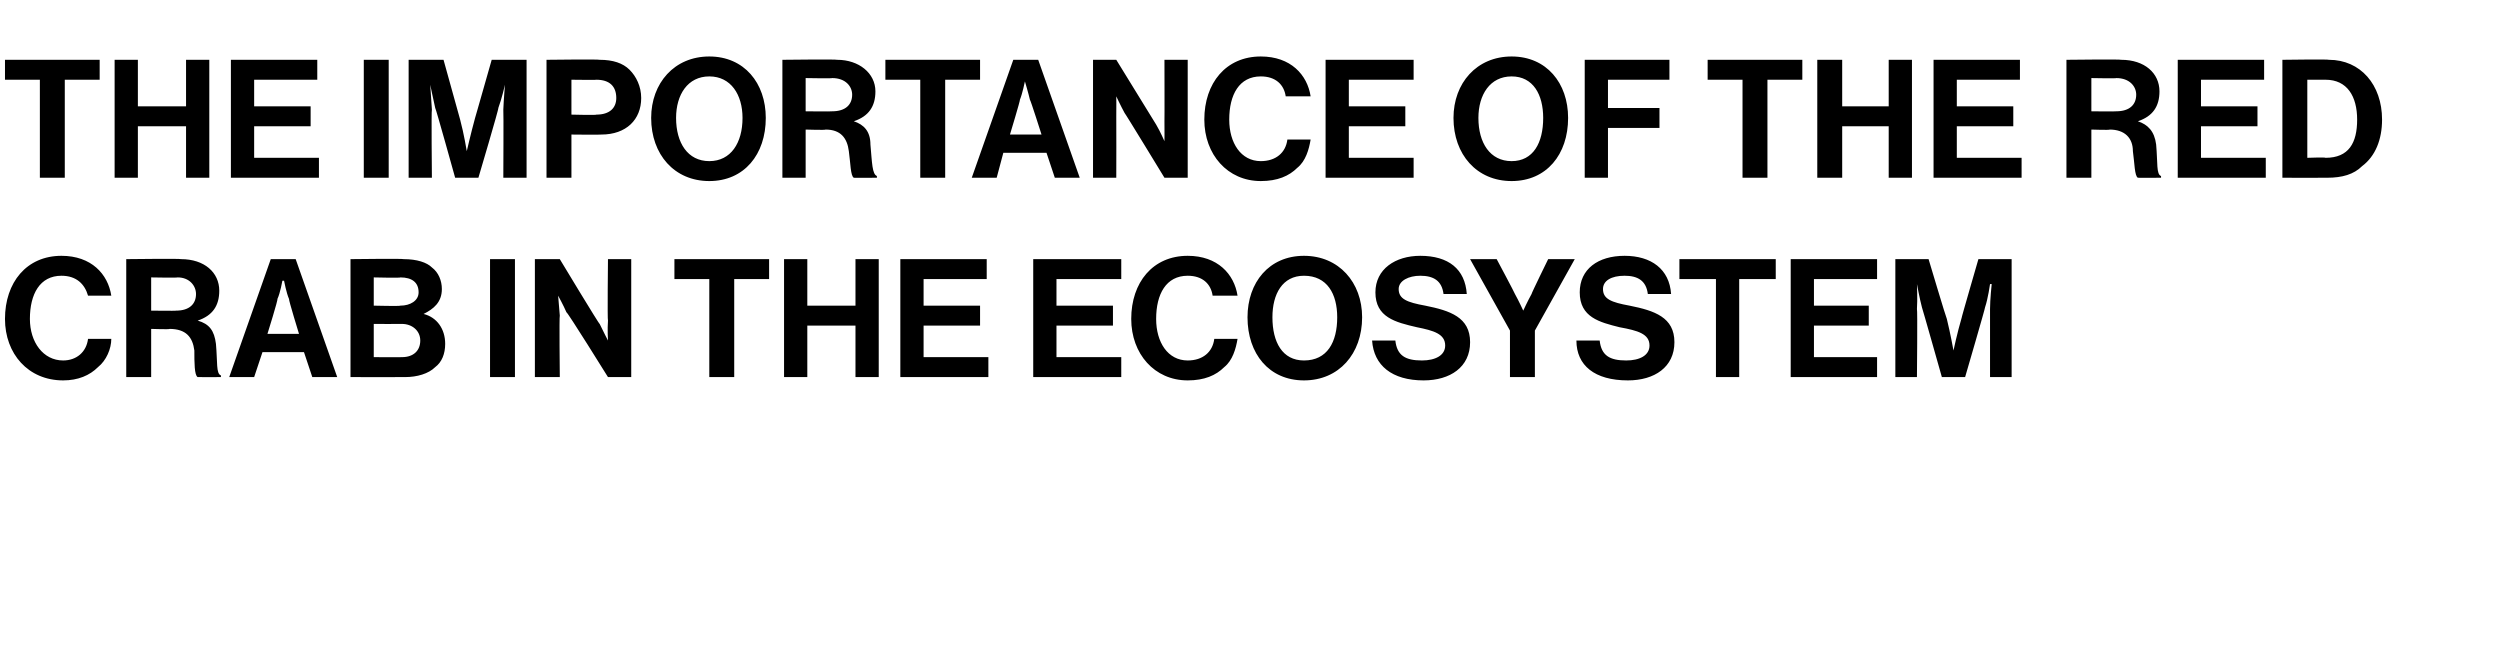
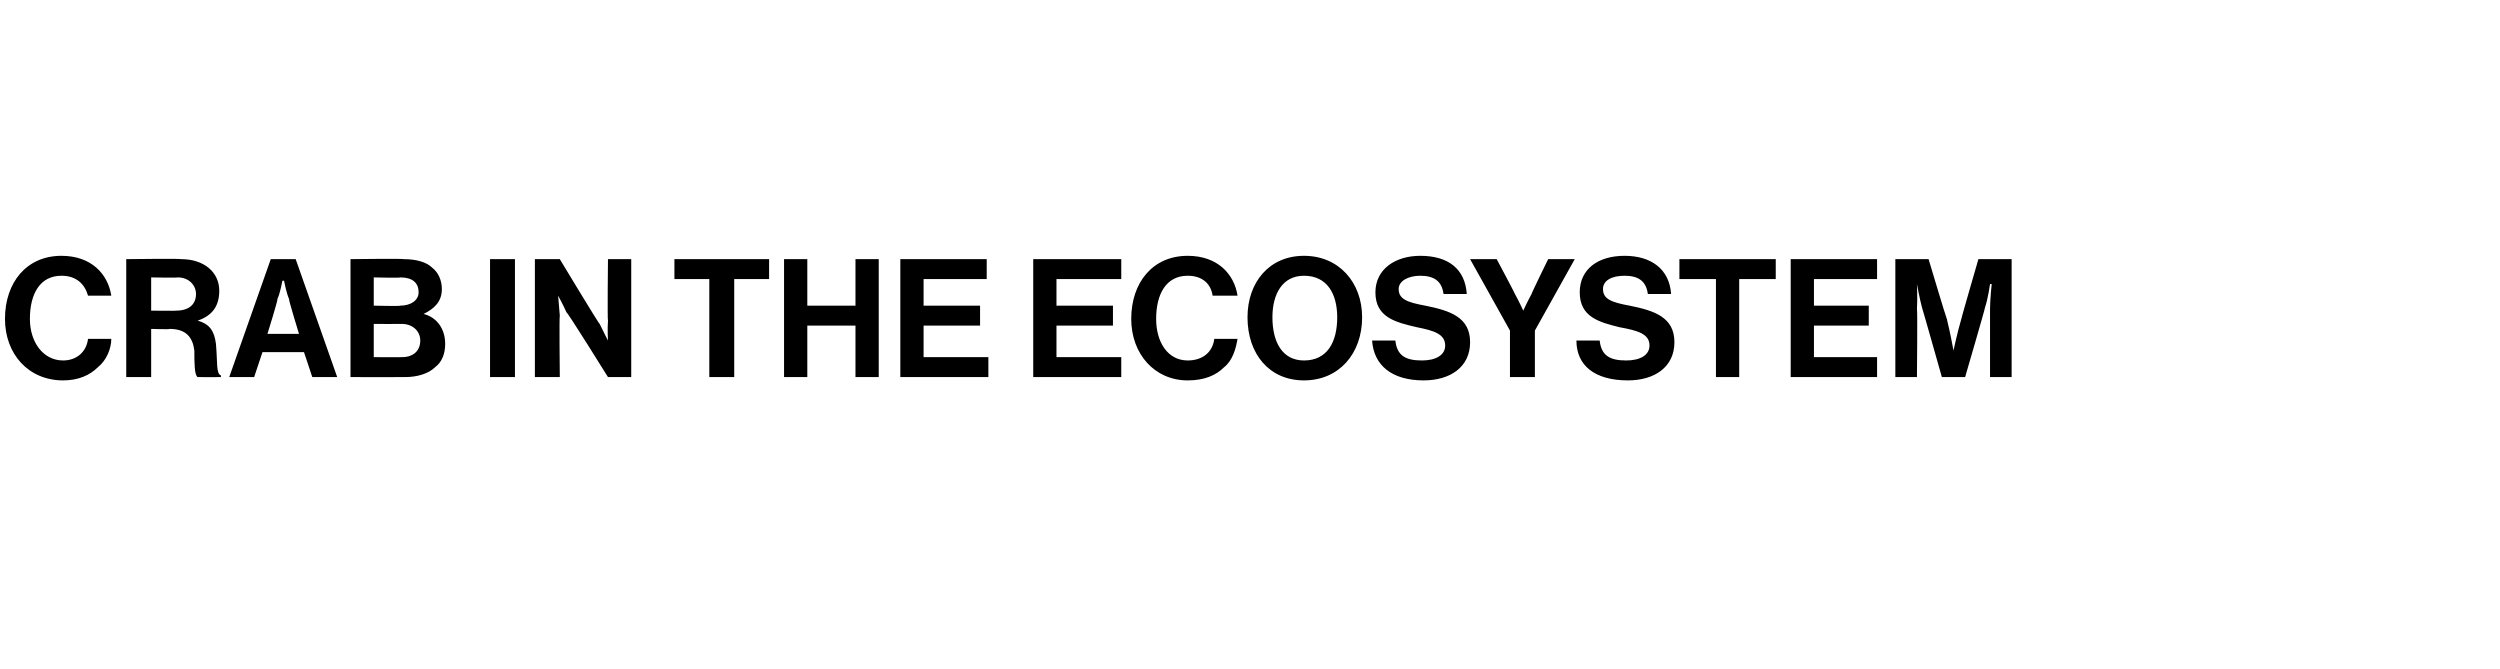
<svg xmlns="http://www.w3.org/2000/svg" version="1.1" width="150.5px" height="40.3px" viewBox="0 -3 150.5 40.3" style="top:-3px">
  <desc>The Importance of the Red Crab in the Ecosystem</desc>
  <defs />
  <g id="Polygon24841">
    <path d="M 0.3 16.2 C 0.3 14 1.6 12.4 3.7 12.4 C 5.5 12.4 6.5 13.5 6.7 14.8 C 6.7 14.8 5.3 14.8 5.3 14.8 C 5.1 14.1 4.6 13.6 3.7 13.6 C 2.4 13.6 1.8 14.7 1.8 16.2 C 1.8 17.6 2.6 18.7 3.8 18.7 C 4.6 18.7 5.2 18.2 5.3 17.4 C 5.3 17.4 6.7 17.4 6.7 17.4 C 6.7 18 6.4 18.7 5.9 19.1 C 5.4 19.6 4.7 19.9 3.8 19.9 C 1.7 19.9 0.3 18.3 0.3 16.2 Z M 7.6 12.6 C 7.6 12.6 10.91 12.56 10.9 12.6 C 12.3 12.6 13.2 13.4 13.2 14.5 C 13.2 15.4 12.8 16 11.9 16.3 C 11.9 16.3 11.9 16.3 11.9 16.3 C 12.6 16.5 12.9 16.9 13 17.7 C 13.1 18.8 13 19.5 13.3 19.6 C 13.3 19.64 13.3 19.7 13.3 19.7 C 13.3 19.7 11.91 19.71 11.9 19.7 C 11.7 19.6 11.7 18.8 11.7 18.1 C 11.6 17.3 11.2 16.8 10.2 16.8 C 10.25 16.84 9.1 16.8 9.1 16.8 L 9.1 19.7 L 7.6 19.7 L 7.6 12.6 Z M 9.1 15.7 C 9.1 15.7 10.62 15.72 10.6 15.7 C 11.4 15.7 11.8 15.3 11.8 14.7 C 11.8 14.2 11.4 13.7 10.7 13.7 C 10.66 13.73 9.1 13.7 9.1 13.7 L 9.1 15.7 Z M 16.3 12.6 L 17.8 12.6 L 20.3 19.7 L 18.8 19.7 L 18.3 18.2 L 15.8 18.2 L 15.3 19.7 L 13.8 19.7 L 16.3 12.6 Z M 16.1 17.1 L 18 17.1 C 18 17.1 17.36 15.02 17.4 15 C 17.24 14.64 17.1 13.9 17.1 13.9 L 17 13.9 C 17 13.9 16.87 14.64 16.7 15 C 16.75 15.02 16.1 17.1 16.1 17.1 Z M 21.1 12.6 C 21.1 12.6 24.3 12.56 24.3 12.6 C 25.1 12.6 25.7 12.8 26 13.1 C 26.4 13.4 26.6 13.9 26.6 14.4 C 26.6 15.2 26.1 15.6 25.5 15.9 C 25.5 15.9 25.5 15.9 25.5 15.9 C 26.3 16.1 26.8 16.8 26.8 17.7 C 26.8 18.3 26.6 18.8 26.2 19.1 C 25.8 19.5 25.1 19.7 24.4 19.7 C 24.38 19.71 21.1 19.7 21.1 19.7 L 21.1 12.6 Z M 22.5 18.5 C 22.5 18.5 24.22 18.51 24.2 18.5 C 24.9 18.5 25.3 18.1 25.3 17.5 C 25.3 16.9 24.8 16.5 24.2 16.5 C 24.18 16.51 22.5 16.5 22.5 16.5 L 22.5 18.5 Z M 24.1 15.4 C 24.7 15.4 25.2 15.1 25.2 14.6 C 25.2 14 24.8 13.7 24.1 13.7 C 24.15 13.74 22.5 13.7 22.5 13.7 L 22.5 15.4 C 22.5 15.4 24.12 15.44 24.1 15.4 Z M 29.5 12.6 L 31 12.6 L 31 19.7 L 29.5 19.7 L 29.5 12.6 Z M 32.2 12.6 L 33.7 12.6 C 33.7 12.6 36.08 16.55 36.1 16.5 C 36.31 16.94 36.6 17.5 36.6 17.5 L 36.6 17.5 C 36.6 17.5 36.56 16.81 36.6 16.3 C 36.56 16.31 36.6 12.6 36.6 12.6 L 38 12.6 L 38 19.7 L 36.6 19.7 C 36.6 19.7 34.15 15.76 34.1 15.8 C 33.92 15.38 33.6 14.8 33.6 14.8 L 33.6 14.8 C 33.6 14.8 33.66 15.52 33.7 16 C 33.66 16.02 33.7 19.7 33.7 19.7 L 32.2 19.7 L 32.2 12.6 Z M 40.6 12.6 L 46.3 12.6 L 46.3 13.8 L 44.2 13.8 L 44.2 19.7 L 42.7 19.7 L 42.7 13.8 L 40.6 13.8 L 40.6 12.6 Z M 47.2 12.6 L 48.6 12.6 L 48.6 15.4 L 51.5 15.4 L 51.5 12.6 L 52.9 12.6 L 52.9 19.7 L 51.5 19.7 L 51.5 16.6 L 48.6 16.6 L 48.6 19.7 L 47.2 19.7 L 47.2 12.6 Z M 54.2 12.6 L 59.4 12.6 L 59.4 13.8 L 55.6 13.8 L 55.6 15.4 L 59 15.4 L 59 16.6 L 55.6 16.6 L 55.6 18.5 L 59.5 18.5 L 59.5 19.7 L 54.2 19.7 L 54.2 12.6 Z M 62.2 12.6 L 67.5 12.6 L 67.5 13.8 L 63.6 13.8 L 63.6 15.4 L 67 15.4 L 67 16.6 L 63.6 16.6 L 63.6 18.5 L 67.5 18.5 L 67.5 19.7 L 62.2 19.7 L 62.2 12.6 Z M 68.1 16.2 C 68.1 14 69.4 12.4 71.5 12.4 C 73.3 12.4 74.3 13.5 74.5 14.8 C 74.5 14.8 73 14.8 73 14.8 C 72.9 14.1 72.4 13.6 71.5 13.6 C 70.2 13.6 69.6 14.7 69.6 16.2 C 69.6 17.6 70.3 18.7 71.5 18.7 C 72.4 18.7 73 18.2 73.1 17.4 C 73.1 17.4 74.5 17.4 74.5 17.4 C 74.4 18 74.2 18.7 73.7 19.1 C 73.2 19.6 72.5 19.9 71.5 19.9 C 69.5 19.9 68.1 18.3 68.1 16.2 Z M 75.1 16.1 C 75.1 14 76.4 12.4 78.5 12.4 C 80.6 12.4 82 14 82 16.1 C 82 18.3 80.6 19.9 78.5 19.9 C 76.4 19.9 75.1 18.3 75.1 16.1 Z M 80.5 16.1 C 80.5 14.7 79.9 13.6 78.5 13.6 C 77.2 13.6 76.6 14.7 76.6 16.1 C 76.6 17.6 77.2 18.7 78.5 18.7 C 79.9 18.7 80.5 17.6 80.5 16.1 Z M 82.6 17.5 C 82.6 17.5 84 17.5 84 17.5 C 84.1 18.4 84.6 18.7 85.6 18.7 C 86.4 18.7 87 18.4 87 17.8 C 87 17.1 86.3 16.9 85.3 16.7 C 84 16.4 82.8 16.1 82.8 14.6 C 82.8 13.2 84 12.4 85.5 12.4 C 87.2 12.4 88.2 13.2 88.3 14.7 C 88.3 14.7 86.9 14.7 86.9 14.7 C 86.8 13.9 86.3 13.6 85.5 13.6 C 84.8 13.6 84.2 13.9 84.2 14.4 C 84.2 15 84.7 15.2 85.8 15.4 C 87.3 15.7 88.5 16.1 88.5 17.6 C 88.5 19.1 87.3 19.9 85.7 19.9 C 83.8 19.9 82.7 19 82.6 17.5 Z M 90.9 16.9 L 88.5 12.6 L 90.1 12.6 C 90.1 12.6 91.21 14.68 91.2 14.7 C 91.43 15.11 91.7 15.7 91.7 15.7 L 91.7 15.7 C 91.7 15.7 91.97 15.11 92.2 14.7 C 92.18 14.68 93.2 12.6 93.2 12.6 L 94.8 12.6 L 92.4 16.9 L 92.4 19.7 L 90.9 19.7 L 90.9 16.9 Z M 94.9 17.5 C 94.9 17.5 96.3 17.5 96.3 17.5 C 96.4 18.4 96.9 18.7 97.9 18.7 C 98.7 18.7 99.3 18.4 99.3 17.8 C 99.3 17.1 98.6 16.9 97.5 16.7 C 96.3 16.4 95.1 16.1 95.1 14.6 C 95.1 13.2 96.2 12.4 97.8 12.4 C 99.4 12.4 100.5 13.2 100.6 14.7 C 100.6 14.7 99.2 14.7 99.2 14.7 C 99.1 13.9 98.6 13.6 97.8 13.6 C 97 13.6 96.5 13.9 96.5 14.4 C 96.5 15 97 15.2 98.1 15.4 C 99.6 15.7 100.8 16.1 100.8 17.6 C 100.8 19.1 99.6 19.9 98 19.9 C 96 19.9 94.9 19 94.9 17.5 Z M 101.1 12.6 L 106.9 12.6 L 106.9 13.8 L 104.7 13.8 L 104.7 19.7 L 103.3 19.7 L 103.3 13.8 L 101.1 13.8 L 101.1 12.6 Z M 107.8 12.6 L 113 12.6 L 113 13.8 L 109.2 13.8 L 109.2 15.4 L 112.5 15.4 L 112.5 16.6 L 109.2 16.6 L 109.2 18.5 L 113 18.5 L 113 19.7 L 107.8 19.7 L 107.8 12.6 Z M 114.1 12.6 L 116.1 12.6 C 116.1 12.6 117.16 16.15 117.2 16.2 C 117.41 17.05 117.6 18.1 117.6 18.1 L 117.6 18.1 C 117.6 18.1 117.82 17.05 118.1 16.1 C 118.07 16.15 119.1 12.6 119.1 12.6 L 121.1 12.6 L 121.1 19.7 L 119.8 19.7 C 119.8 19.7 119.8 15.61 119.8 15.6 C 119.8 15.03 119.9 14.1 119.9 14.1 L 119.8 14.1 C 119.8 14.1 119.68 14.97 119.5 15.5 C 119.53 15.49 118.3 19.7 118.3 19.7 L 116.9 19.7 C 116.9 19.7 115.71 15.49 115.7 15.5 C 115.56 14.97 115.4 14.1 115.4 14.1 L 115.4 14.1 C 115.4 14.1 115.44 15.03 115.4 15.6 C 115.44 15.61 115.4 19.7 115.4 19.7 L 114.1 19.7 L 114.1 12.6 Z " stroke="none" fill="#000" />
  </g>
  <g id="Polygon24840">
-     <path d="M 0.3 0.6 L 6 0.6 L 6 1.8 L 3.9 1.8 L 3.9 7.7 L 2.4 7.7 L 2.4 1.8 L 0.3 1.8 L 0.3 0.6 Z M 6.9 0.6 L 8.3 0.6 L 8.3 3.4 L 11.2 3.4 L 11.2 0.6 L 12.6 0.6 L 12.6 7.7 L 11.2 7.7 L 11.2 4.6 L 8.3 4.6 L 8.3 7.7 L 6.9 7.7 L 6.9 0.6 Z M 13.9 0.6 L 19.1 0.6 L 19.1 1.8 L 15.3 1.8 L 15.3 3.4 L 18.7 3.4 L 18.7 4.6 L 15.3 4.6 L 15.3 6.5 L 19.2 6.5 L 19.2 7.7 L 13.9 7.7 L 13.9 0.6 Z M 21.9 0.6 L 23.4 0.6 L 23.4 7.7 L 21.9 7.7 L 21.9 0.6 Z M 24.6 0.6 L 26.7 0.6 C 26.7 0.6 27.68 4.15 27.7 4.2 C 27.93 5.05 28.1 6.1 28.1 6.1 L 28.1 6.1 C 28.1 6.1 28.34 5.05 28.6 4.1 C 28.59 4.15 29.6 0.6 29.6 0.6 L 31.7 0.6 L 31.7 7.7 L 30.3 7.7 C 30.3 7.7 30.32 3.61 30.3 3.6 C 30.32 3.03 30.4 2.1 30.4 2.1 L 30.4 2.1 C 30.4 2.1 30.2 2.97 30 3.5 C 30.05 3.49 28.8 7.7 28.8 7.7 L 27.4 7.7 C 27.4 7.7 26.23 3.49 26.2 3.5 C 26.08 2.97 25.9 2.1 25.9 2.1 L 25.9 2.1 C 25.9 2.1 25.96 3.03 26 3.6 C 25.96 3.61 26 7.7 26 7.7 L 24.6 7.7 L 24.6 0.6 Z M 32.9 0.6 C 32.9 0.6 36.07 0.56 36.1 0.6 C 36.9 0.6 37.5 0.8 37.9 1.2 C 38.3 1.6 38.6 2.2 38.6 2.9 C 38.6 4.2 37.7 5.1 36.2 5.1 C 36.19 5.12 34.4 5.1 34.4 5.1 L 34.4 7.7 L 32.9 7.7 L 32.9 0.6 Z M 34.4 3.9 C 34.4 3.9 35.93 3.94 35.9 3.9 C 36.7 3.9 37.1 3.5 37.1 2.9 C 37.1 2.2 36.7 1.8 35.9 1.8 C 35.95 1.82 34.4 1.8 34.4 1.8 L 34.4 3.9 Z M 39.2 4.1 C 39.2 2 40.6 0.4 42.7 0.4 C 44.8 0.4 46.1 2 46.1 4.1 C 46.1 6.3 44.8 7.9 42.7 7.9 C 40.6 7.9 39.2 6.3 39.2 4.1 Z M 44.7 4.1 C 44.7 2.7 44 1.6 42.7 1.6 C 41.4 1.6 40.7 2.7 40.7 4.1 C 40.7 5.6 41.4 6.7 42.7 6.7 C 44 6.7 44.7 5.6 44.7 4.1 Z M 47.1 0.6 C 47.1 0.6 50.37 0.56 50.4 0.6 C 51.7 0.6 52.7 1.4 52.7 2.5 C 52.7 3.4 52.3 4 51.4 4.3 C 51.4 4.3 51.4 4.3 51.4 4.3 C 52 4.5 52.4 4.9 52.4 5.7 C 52.5 6.8 52.5 7.5 52.8 7.6 C 52.76 7.64 52.8 7.7 52.8 7.7 C 52.8 7.7 51.37 7.71 51.4 7.7 C 51.2 7.6 51.2 6.8 51.1 6.1 C 51 5.3 50.6 4.8 49.7 4.8 C 49.71 4.84 48.5 4.8 48.5 4.8 L 48.5 7.7 L 47.1 7.7 L 47.1 0.6 Z M 48.5 3.7 C 48.5 3.7 50.08 3.72 50.1 3.7 C 50.9 3.7 51.3 3.3 51.3 2.7 C 51.3 2.2 50.9 1.7 50.1 1.7 C 50.12 1.73 48.5 1.7 48.5 1.7 L 48.5 3.7 Z M 53.3 0.6 L 59 0.6 L 59 1.8 L 56.9 1.8 L 56.9 7.7 L 55.4 7.7 L 55.4 1.8 L 53.3 1.8 L 53.3 0.6 Z M 61 0.6 L 62.5 0.6 L 65 7.7 L 63.5 7.7 L 63 6.2 L 60.4 6.2 L 60 7.7 L 58.5 7.7 L 61 0.6 Z M 60.8 5.1 L 62.7 5.1 C 62.7 5.1 62.04 3.02 62 3 C 61.92 2.64 61.7 1.9 61.7 1.9 L 61.7 1.9 C 61.7 1.9 61.55 2.64 61.4 3 C 61.43 3.02 60.8 5.1 60.8 5.1 Z M 65.8 0.6 L 67.2 0.6 C 67.2 0.6 69.63 4.55 69.6 4.5 C 69.86 4.94 70.1 5.5 70.1 5.5 L 70.1 5.5 C 70.1 5.5 70.11 4.81 70.1 4.3 C 70.11 4.31 70.1 0.6 70.1 0.6 L 71.5 0.6 L 71.5 7.7 L 70.1 7.7 C 70.1 7.7 67.7 3.76 67.7 3.8 C 67.47 3.38 67.2 2.8 67.2 2.8 L 67.2 2.8 C 67.2 2.8 67.21 3.52 67.2 4 C 67.21 4.02 67.2 7.7 67.2 7.7 L 65.8 7.7 L 65.8 0.6 Z M 72.5 4.2 C 72.5 2 73.8 0.4 75.9 0.4 C 77.7 0.4 78.7 1.5 78.9 2.8 C 78.9 2.8 77.4 2.8 77.4 2.8 C 77.3 2.1 76.8 1.6 75.9 1.6 C 74.6 1.6 74 2.7 74 4.2 C 74 5.6 74.7 6.7 75.9 6.7 C 76.8 6.7 77.4 6.2 77.5 5.4 C 77.5 5.4 78.9 5.4 78.9 5.4 C 78.8 6 78.6 6.7 78.1 7.1 C 77.6 7.6 76.9 7.9 75.9 7.9 C 73.9 7.9 72.5 6.3 72.5 4.2 Z M 79.8 0.6 L 85.1 0.6 L 85.1 1.8 L 81.2 1.8 L 81.2 3.4 L 84.6 3.4 L 84.6 4.6 L 81.2 4.6 L 81.2 6.5 L 85.1 6.5 L 85.1 7.7 L 79.8 7.7 L 79.8 0.6 Z M 87.5 4.1 C 87.5 2 88.9 0.4 91 0.4 C 93.1 0.4 94.4 2 94.4 4.1 C 94.4 6.3 93.1 7.9 91 7.9 C 88.9 7.9 87.5 6.3 87.5 4.1 Z M 92.9 4.1 C 92.9 2.7 92.3 1.6 91 1.6 C 89.7 1.6 89 2.7 89 4.1 C 89 5.6 89.7 6.7 91 6.7 C 92.3 6.7 92.9 5.6 92.9 4.1 Z M 95.4 0.6 L 100.5 0.6 L 100.5 1.8 L 96.8 1.8 L 96.8 3.5 L 99.9 3.5 L 99.9 4.7 L 96.8 4.7 L 96.8 7.7 L 95.4 7.7 L 95.4 0.6 Z M 102.8 0.6 L 108.5 0.6 L 108.5 1.8 L 106.4 1.8 L 106.4 7.7 L 104.9 7.7 L 104.9 1.8 L 102.8 1.8 L 102.8 0.6 Z M 109.4 0.6 L 110.9 0.6 L 110.9 3.4 L 113.7 3.4 L 113.7 0.6 L 115.1 0.6 L 115.1 7.7 L 113.7 7.7 L 113.7 4.6 L 110.9 4.6 L 110.9 7.7 L 109.4 7.7 L 109.4 0.6 Z M 116.4 0.6 L 121.6 0.6 L 121.6 1.8 L 117.8 1.8 L 117.8 3.4 L 121.2 3.4 L 121.2 4.6 L 117.8 4.6 L 117.8 6.5 L 121.7 6.5 L 121.7 7.7 L 116.4 7.7 L 116.4 0.6 Z M 124.4 0.6 C 124.4 0.6 127.69 0.56 127.7 0.6 C 129.1 0.6 130 1.4 130 2.5 C 130 3.4 129.6 4 128.7 4.3 C 128.7 4.3 128.7 4.3 128.7 4.3 C 129.3 4.5 129.7 4.9 129.8 5.7 C 129.9 6.8 129.8 7.5 130.1 7.6 C 130.08 7.64 130.1 7.7 130.1 7.7 C 130.1 7.7 128.69 7.71 128.7 7.7 C 128.5 7.6 128.5 6.8 128.4 6.1 C 128.4 5.3 127.9 4.8 127 4.8 C 127.03 4.84 125.9 4.8 125.9 4.8 L 125.9 7.7 L 124.4 7.7 L 124.4 0.6 Z M 125.9 3.7 C 125.9 3.7 127.4 3.72 127.4 3.7 C 128.2 3.7 128.6 3.3 128.6 2.7 C 128.6 2.2 128.2 1.7 127.4 1.7 C 127.44 1.73 125.9 1.7 125.9 1.7 L 125.9 3.7 Z M 131.1 0.6 L 136.3 0.6 L 136.3 1.8 L 132.5 1.8 L 132.5 3.4 L 135.9 3.4 L 135.9 4.6 L 132.5 4.6 L 132.5 6.5 L 136.4 6.5 L 136.4 7.7 L 131.1 7.7 L 131.1 0.6 Z M 137.4 0.6 C 137.4 0.6 140.22 0.56 140.2 0.6 C 142.1 0.6 143.4 2.1 143.4 4.2 C 143.4 5.4 143 6.4 142.2 7 C 141.7 7.5 141 7.7 140.1 7.7 C 140.1 7.71 137.4 7.7 137.4 7.7 L 137.4 0.6 Z M 140 6.5 C 141.4 6.5 141.9 5.6 141.9 4.2 C 141.9 2.8 141.3 1.8 140 1.8 C 140.04 1.8 138.9 1.8 138.9 1.8 L 138.9 6.5 C 138.9 6.5 140 6.46 140 6.5 Z " stroke="none" fill="#000" />
-   </g>
+     </g>
</svg>